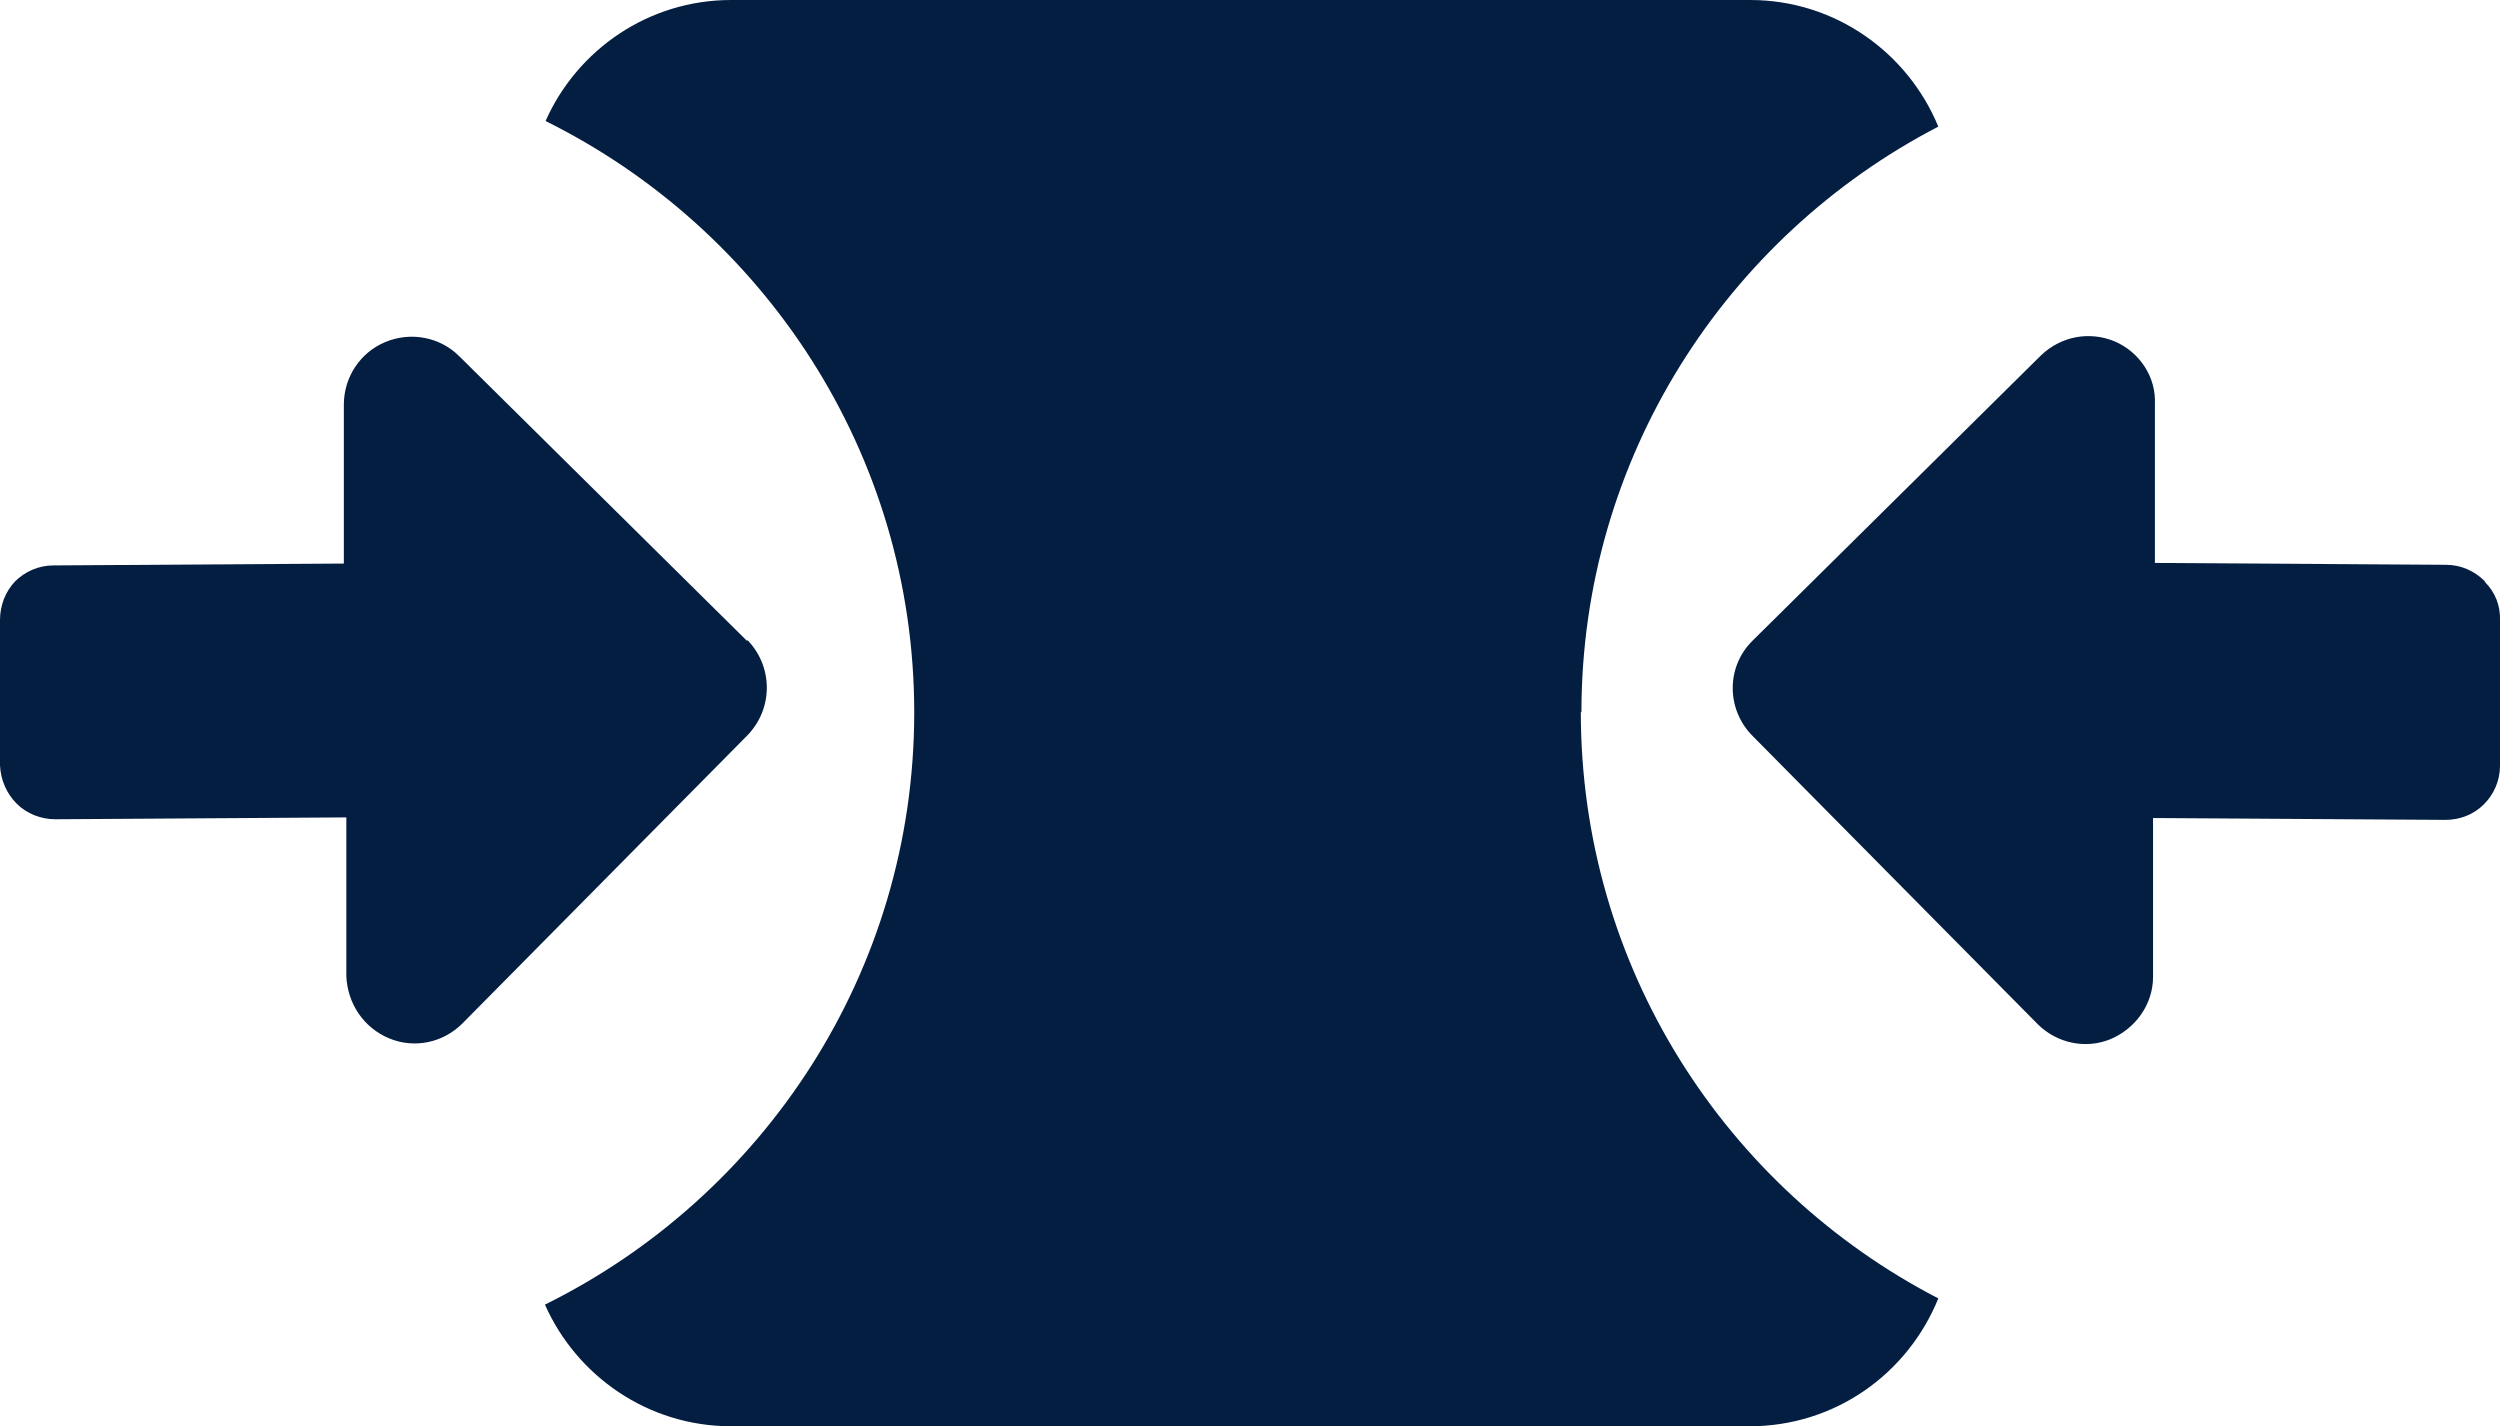
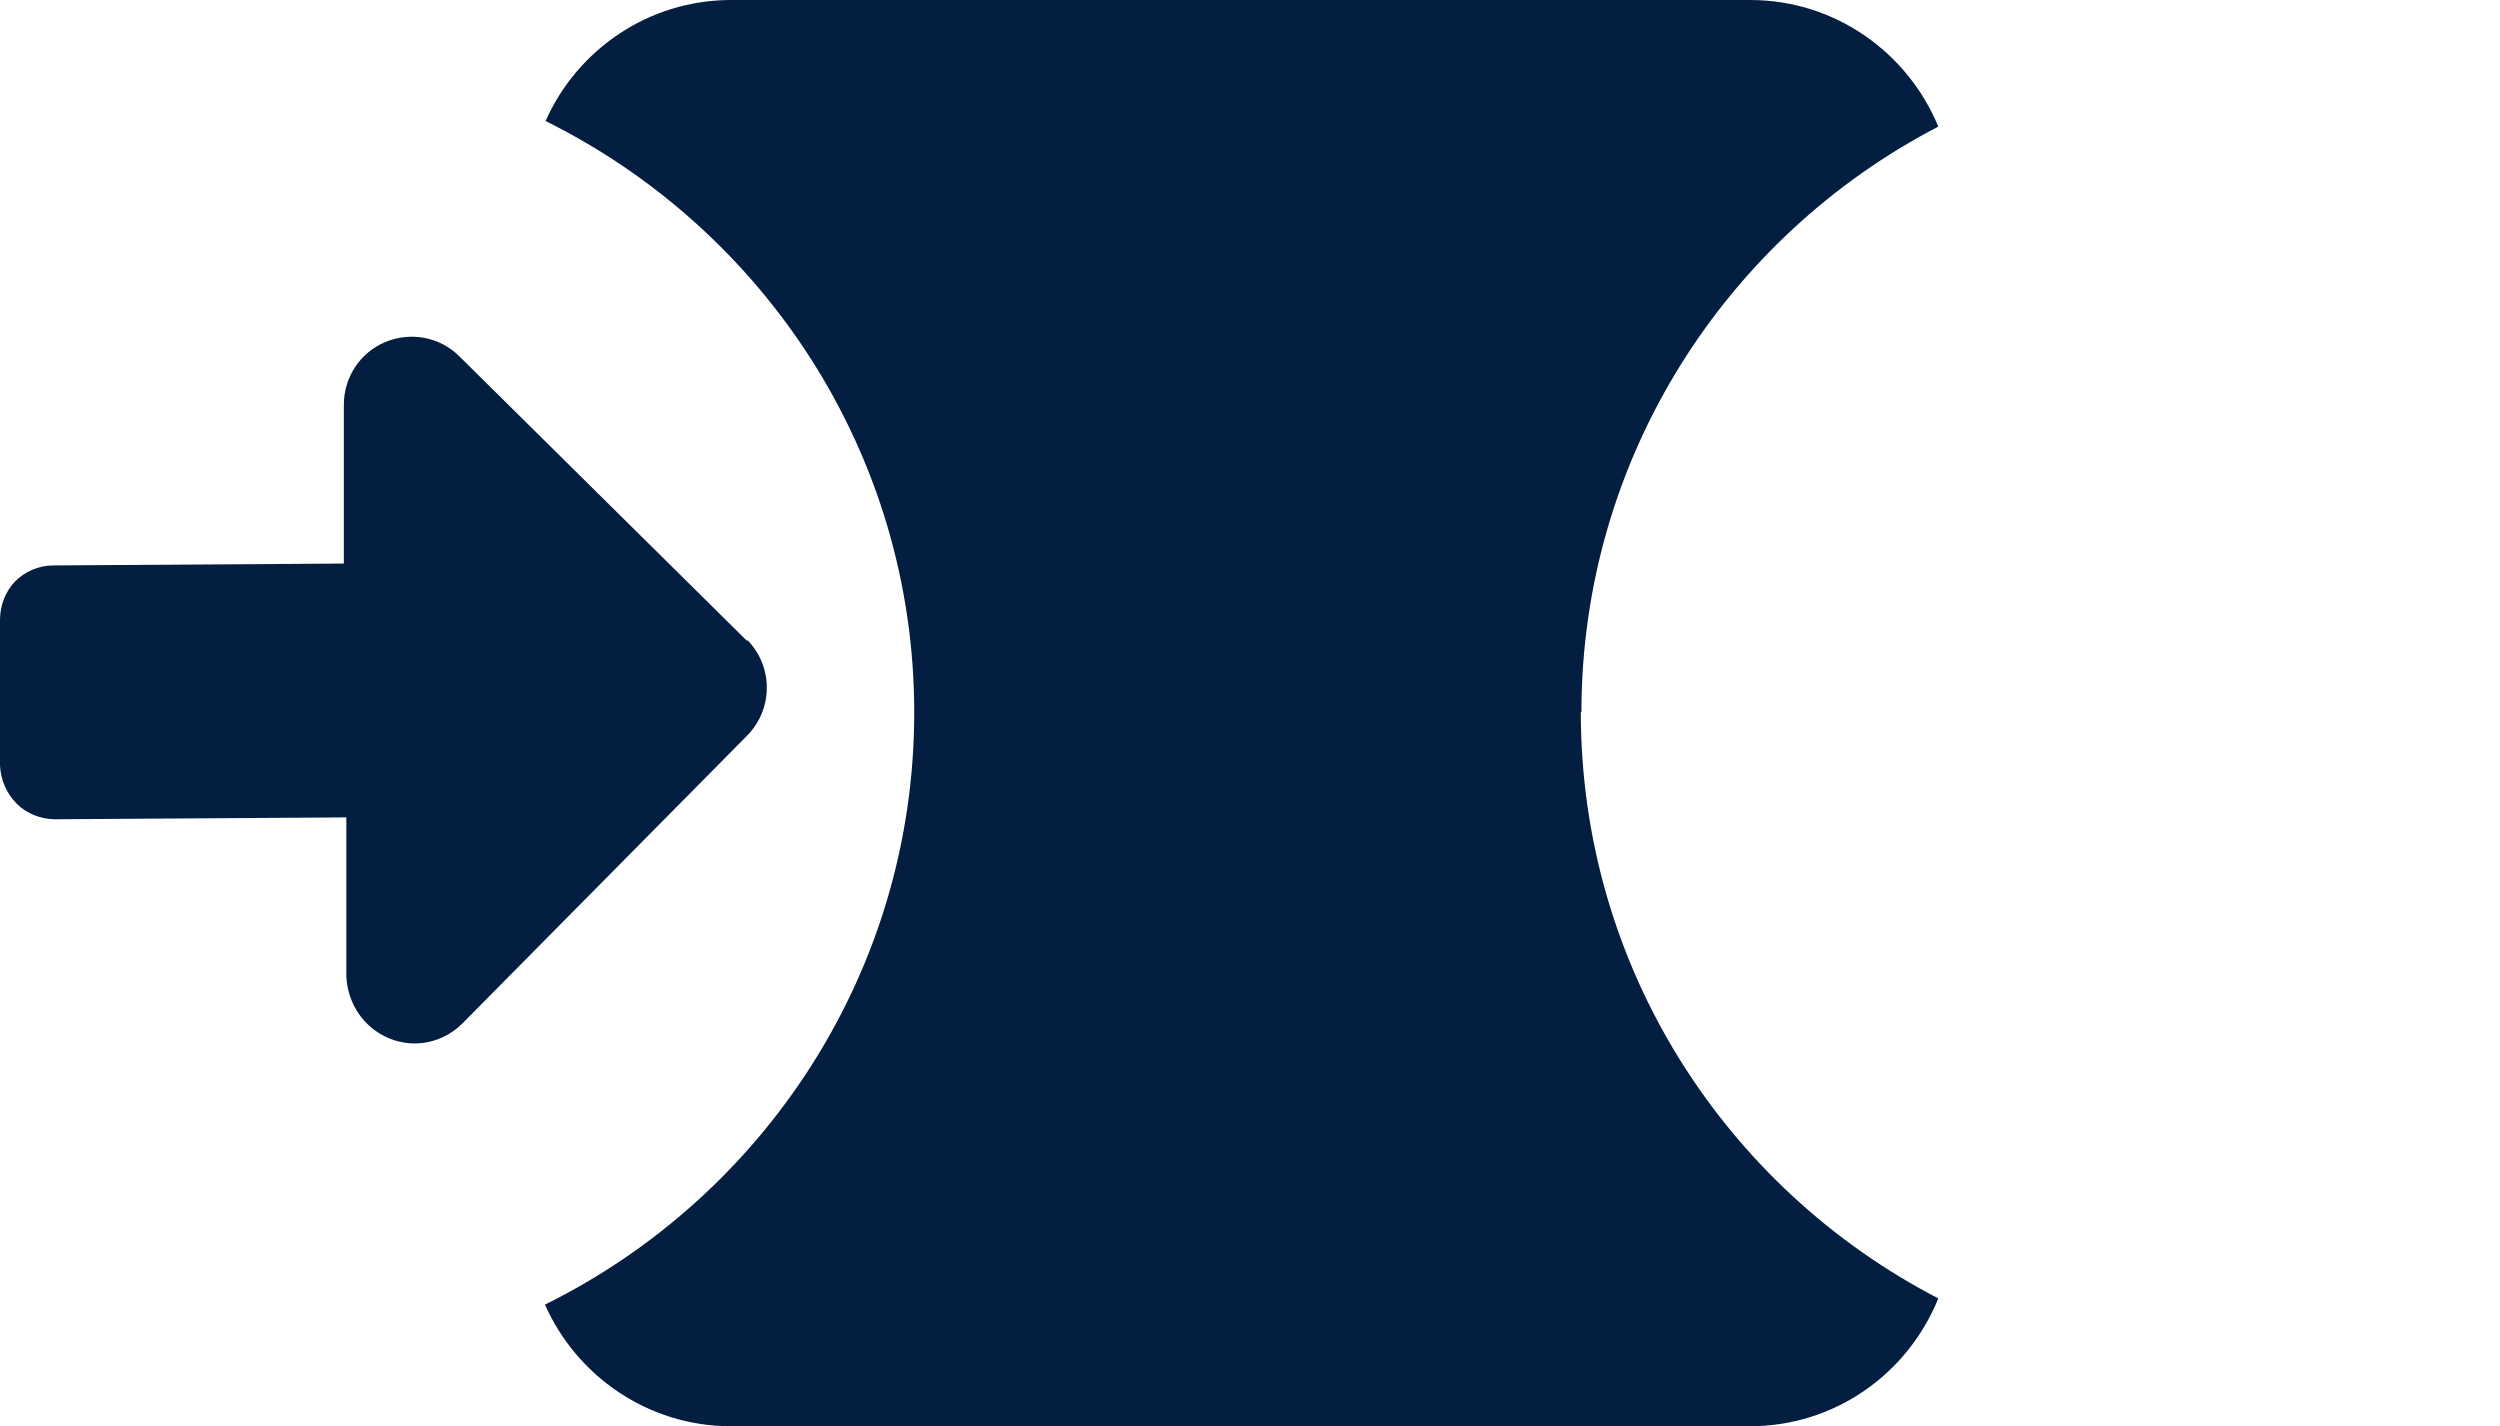
<svg xmlns="http://www.w3.org/2000/svg" id="Layer_2" data-name="Layer 2" viewBox="0 0 40.28 22.98">
  <defs>
    <style>
      .cls-1 {
        fill: #041e42;
        stroke-width: 0px;
      }
    </style>
  </defs>
  <g id="Layer_1-2" data-name="Layer 1">
    <g>
      <path class="cls-1" d="M25.48,11.48c0-4.11,2.34-7.67,5.75-9.44-.49-1.19-1.66-2.04-3.03-2.04H11.78c-1.33,0-2.48.8-2.99,1.95,3.51,1.74,5.94,5.35,5.94,9.53s-2.43,7.8-5.95,9.54c.51,1.15,1.66,1.96,3,1.96h16.41c1.38,0,2.55-.85,3.04-2.06-3.42-1.77-5.76-5.33-5.76-9.45Z" />
-       <path class="cls-1" d="M12.04,10.33l-4.64-4.59c-.31-.31-.78-.4-1.19-.23-.41.17-.67.57-.67,1.01v2.56s-4.68.03-4.68.03c-.24,0-.46.1-.62.26C.09,9.53,0,9.75,0,9.99v2.34c.01.24.11.46.27.62.16.16.39.25.62.25l4.69-.03v2.56c.02.44.28.83.69,1s.87.07,1.18-.24l4.59-4.64c.42-.43.42-1.11,0-1.54Z" />
-       <path class="cls-1" d="M40.03,9.36c-.16-.16-.38-.26-.62-.26l-4.69-.03v-2.56c.02-.44-.25-.84-.65-1.01-.41-.17-.87-.08-1.19.23l-4.64,4.59c-.43.42-.43,1.11,0,1.54l4.59,4.64c.31.31.78.41,1.18.24s.68-.56.68-1v-2.56s4.71.03,4.71.03c.24,0,.46-.09.62-.25.16-.16.26-.38.26-.62v-2.34c.01-.24-.08-.46-.24-.62Z" />
+       <path class="cls-1" d="M12.04,10.33l-4.64-4.59c-.31-.31-.78-.4-1.19-.23-.41.17-.67.57-.67,1.01v2.56s-4.68.03-4.68.03c-.24,0-.46.1-.62.26C.09,9.53,0,9.75,0,9.99v2.34c.01.24.11.46.27.62.16.16.39.25.62.25l4.69-.03v2.56c.02.44.28.83.69,1s.87.07,1.18-.24l4.59-4.64c.42-.43.42-1.11,0-1.54" />
    </g>
  </g>
</svg>